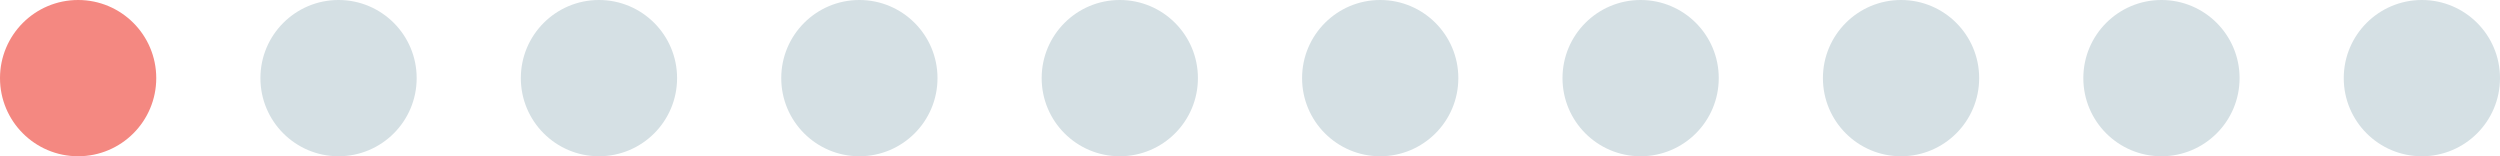
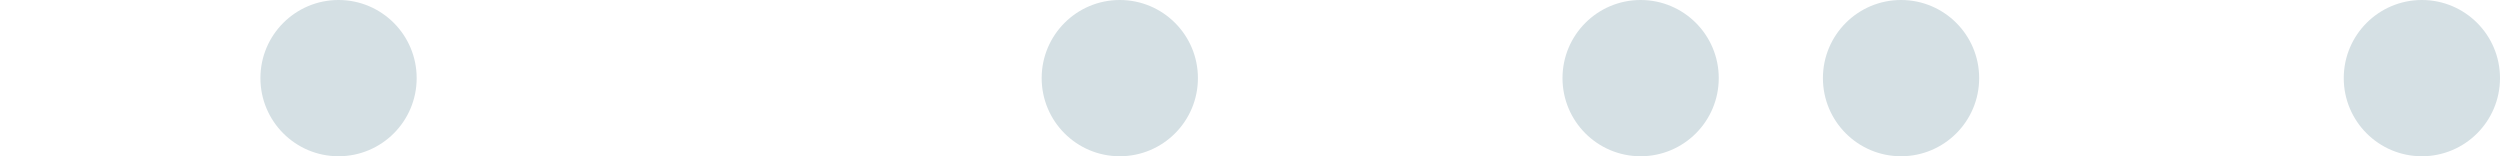
<svg xmlns="http://www.w3.org/2000/svg" width="192" height="12" viewBox="0 0 192 12" fill="none">
  <g clip-path="url(#clip0_1211_10537)">
-     <path d="M12 6C12 9.314 9.314 12 6 12C2.686 12 0 9.314 0 6C0 2.686 2.686 0 6 0C9.314 0 12 2.686 12 6Z" fill="#F48881" />
    <path d="M32 6C32 9.314 29.314 12 26 12C22.686 12 20 9.314 20 6C20 2.686 22.686 0 26 0C29.314 0 32 2.686 32 6Z" fill="#D5E0E4" />
-     <path d="M52 6C52 9.314 49.314 12 46 12C42.686 12 40 9.314 40 6C40 2.686 42.686 0 46 0C49.314 0 52 2.686 52 6Z" fill="#D5E0E4" />
-     <path d="M72 6C72 9.314 69.314 12 66 12C62.686 12 60 9.314 60 6C60 2.686 62.686 0 66 0C69.314 0 72 2.686 72 6Z" fill="#D5E0E4" />
    <path d="M92 6C92 9.314 89.314 12 86 12C82.686 12 80 9.314 80 6C80 2.686 82.686 0 86 0C89.314 0 92 2.686 92 6Z" fill="#D5E0E4" />
-     <path d="M112 6C112 9.314 109.314 12 106 12C102.686 12 100 9.314 100 6C100 2.686 102.686 0 106 0C109.314 0 112 2.686 112 6Z" fill="#D5E0E4" />
    <path d="M132 6C132 9.314 129.314 12 126 12C122.686 12 120 9.314 120 6C120 2.686 122.686 0 126 0C129.314 0 132 2.686 132 6Z" fill="#D5E0E4" />
    <path d="M152 6C152 9.314 149.314 12 146 12C142.686 12 140 9.314 140 6C140 2.686 142.686 0 146 0C149.314 0 152 2.686 152 6Z" fill="#D5E0E4" />
-     <path d="M172 6C172 9.314 169.314 12 166 12C162.686 12 160 9.314 160 6C160 2.686 162.686 0 166 0C169.314 0 172 2.686 172 6Z" fill="#D5E0E4" />
    <path d="M192 6C192 9.314 189.314 12 186 12C182.686 12 180 9.314 180 6C180 2.686 182.686 0 186 0C189.314 0 192 2.686 192 6Z" fill="#D5E0E4" />
  </g>
  <defs>
    <clipPath id="clip0_1211_10537">
      <rect width="192" height="12" fill="white" />
    </clipPath>
  </defs>
</svg>